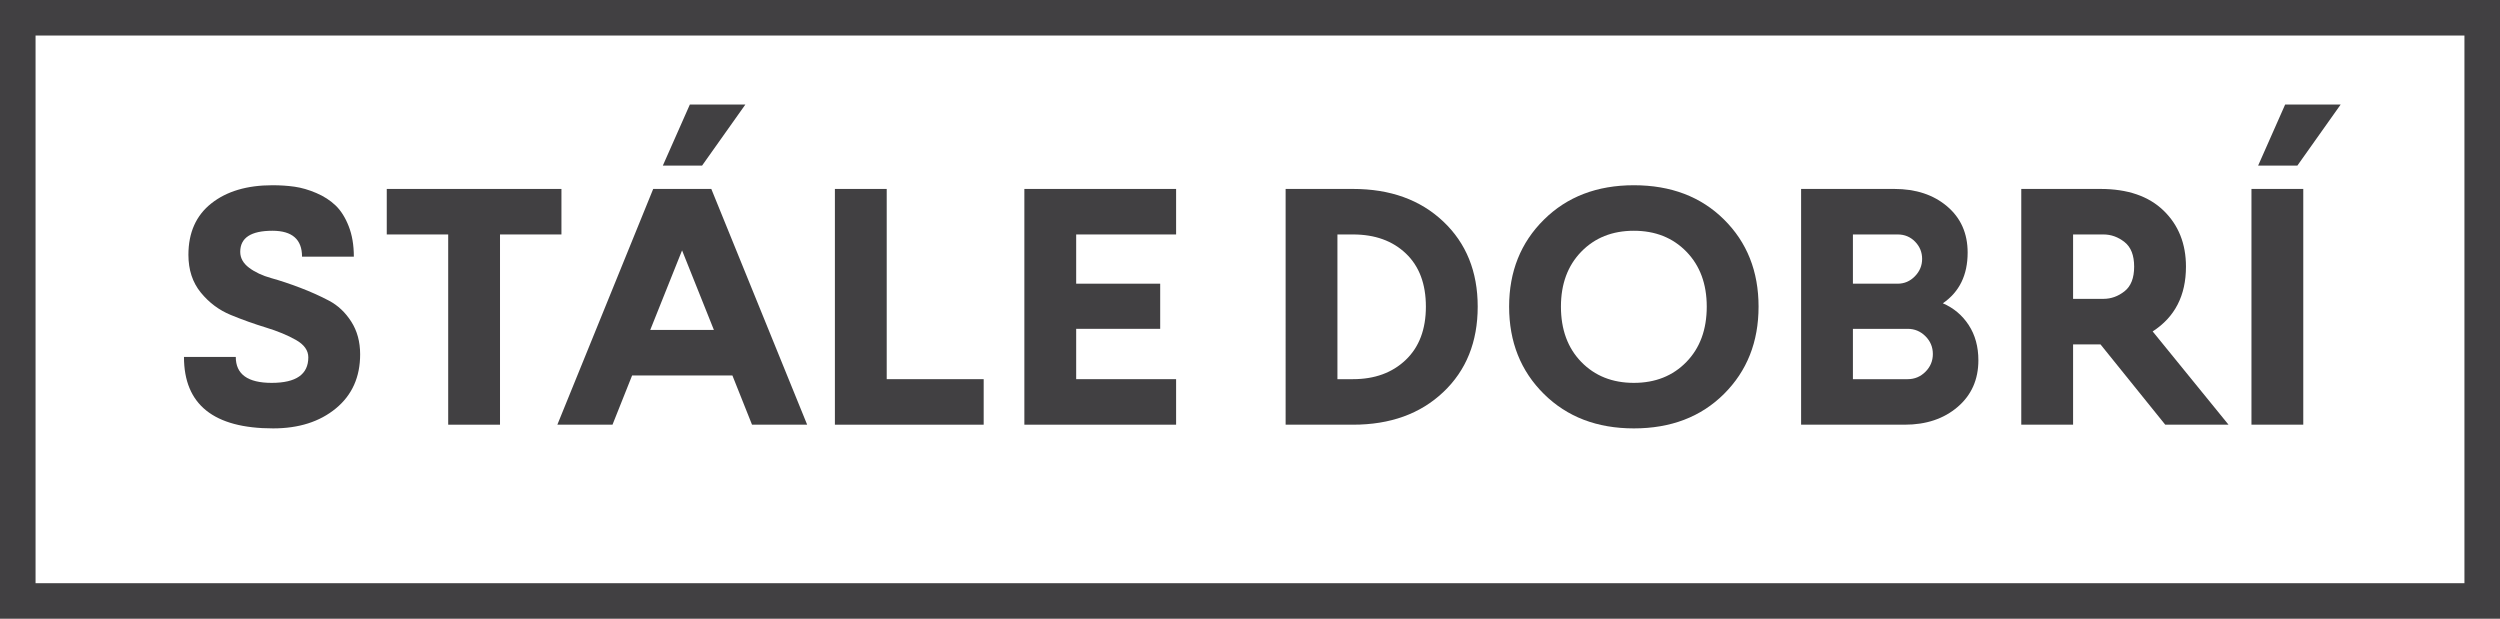
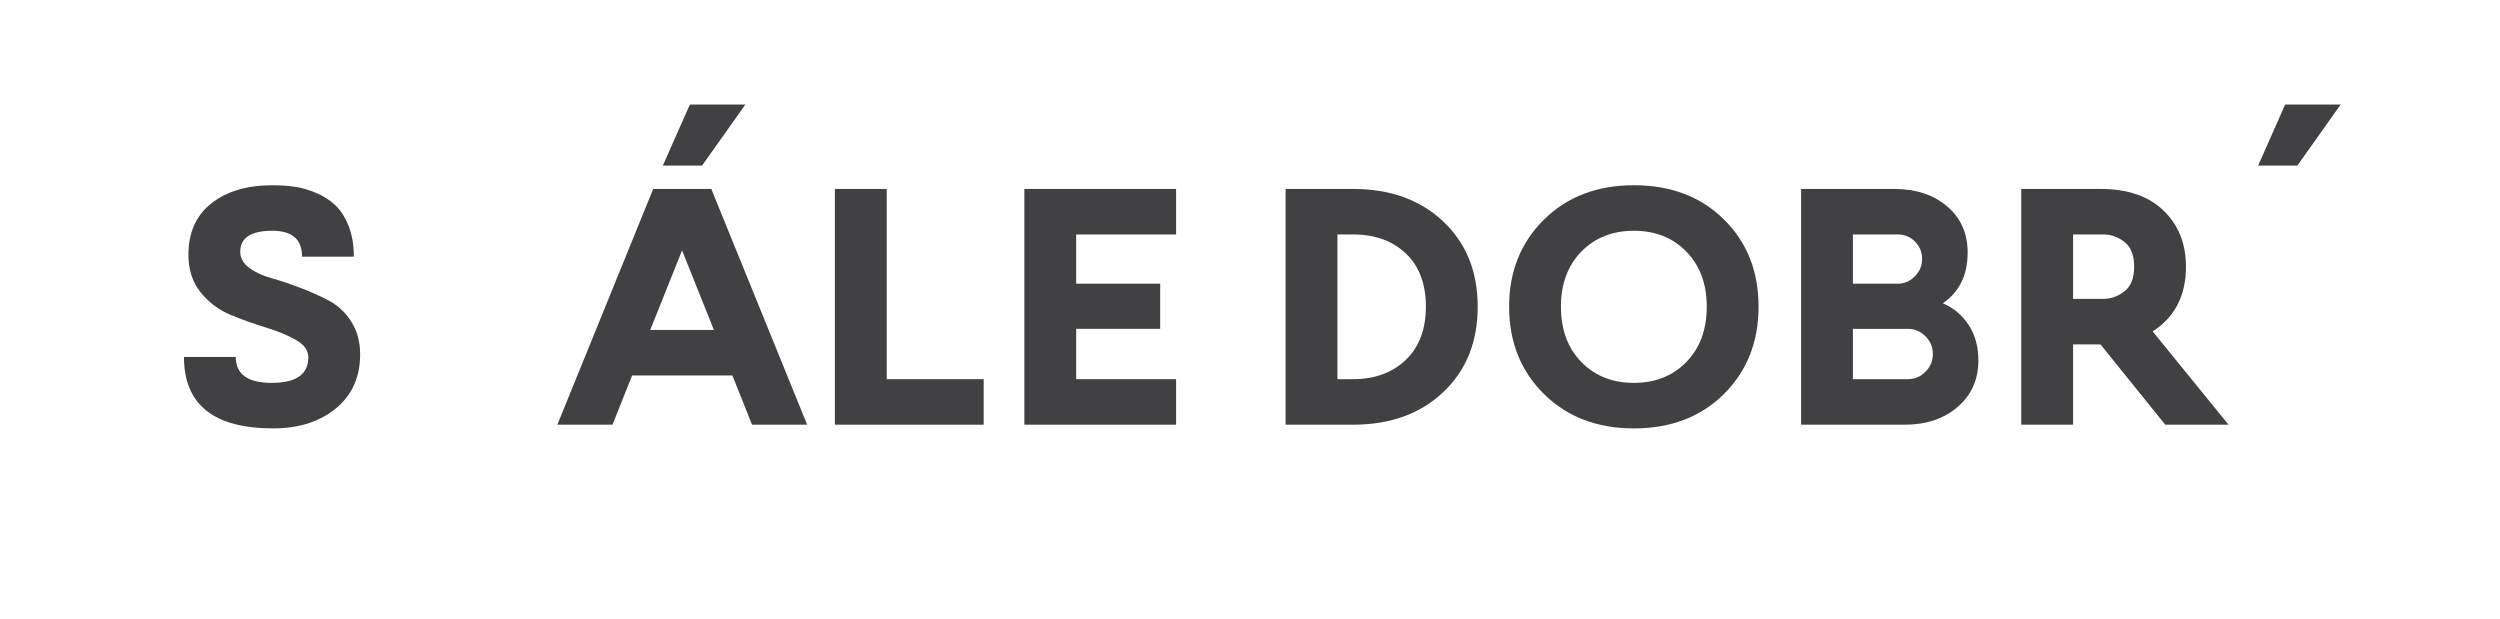
<svg xmlns="http://www.w3.org/2000/svg" id="Layer_1" x="0px" y="0px" width="398.589px" height="98.653px" viewBox="0 0 398.589 98.653" xml:space="preserve">
  <g>
-     <path fill="#414042" d="M398.589,98.653H0V0h398.589V98.653z M5.669,92.983h387.25V5.669H5.669V92.983z" />
    <path fill="#414042" d="M37.592,56.912c0,2.754,1.907,4.131,5.724,4.131c3.894,0,5.84-1.358,5.84-4.072 c0-1.101-0.658-2.026-1.976-2.773c-1.317-0.747-2.91-1.406-4.779-1.977s-3.738-1.239-5.606-2.006 c-1.868-0.767-3.462-1.957-4.779-3.57c-1.318-1.612-1.977-3.619-1.977-6.018c0-3.541,1.22-6.275,3.658-8.202 c2.439-1.928,5.685-2.891,9.737-2.891c1.259,0,2.438,0.078,3.54,0.235c1.101,0.158,2.252,0.492,3.452,1.004 c1.199,0.511,2.222,1.17,3.067,1.976c0.847,0.807,1.545,1.908,2.095,3.305c0.551,1.396,0.826,3.019,0.826,4.868h-8.26 c0-2.754-1.574-4.131-4.72-4.131c-3.423,0-5.134,1.121-5.134,3.364c0,0.983,0.472,1.829,1.416,2.537 c0.944,0.708,2.124,1.259,3.54,1.652c1.416,0.394,2.95,0.905,4.603,1.534c1.652,0.63,3.186,1.318,4.602,2.065 c1.416,0.748,2.597,1.859,3.54,3.334c0.945,1.475,1.417,3.216,1.417,5.223c0,3.618-1.289,6.49-3.865,8.614 c-2.577,2.124-5.91,3.187-10.002,3.187c-9.48,0-14.22-3.797-14.22-11.389H37.592z" />
-     <polygon fill="#414042" points="71.458,37.381 61.663,37.381 61.663,30.124 89.514,30.124 89.514,37.381 79.719,37.381 79.719,67.711 71.458,67.711 " />
    <path fill="#414042" d="M116.771,59.863h-15.99l-3.127,7.848h-8.792l15.282-37.587h9.264l15.282,37.587h-8.791L116.771,59.863z M113.821,52.605l-5.075-12.686l-5.074,12.686H113.821z M111.933,26.406h-6.255l4.308-9.736h8.85L111.933,26.406z" />
    <polygon fill="#414042" points="156.833,67.711 133.112,67.711 133.112,30.124 141.373,30.124 141.373,60.453 156.833,60.453 " />
    <polygon fill="#414042" points="171.581,45.229 184.976,45.229 184.976,52.427 171.581,52.427 171.581,60.453 187.513,60.453 187.513,67.71 163.32,67.71 163.32,30.124 187.513,30.124 187.513,37.381 171.581,37.381 " />
    <path fill="#414042" d="M215.713,30.124c5.939,0,10.739,1.73,14.397,5.192c3.659,3.462,5.488,7.986,5.488,13.572 c0,5.625-1.829,10.169-5.488,13.629c-3.658,3.462-8.458,5.194-14.397,5.194h-10.739V30.124H215.713z M215.713,60.453 c3.462,0,6.265-1.023,8.408-3.068c2.144-2.046,3.216-4.878,3.216-8.497c0-3.62-1.061-6.442-3.186-8.468s-4.937-3.039-8.438-3.039 h-2.479v23.072H215.713z" />
    <path fill="#414042" d="M246.155,62.813c-3.698-3.659-5.547-8.3-5.547-13.925c0-5.586,1.849-10.208,5.547-13.866 c3.697-3.659,8.477-5.488,14.338-5.488c5.9,0,10.691,1.819,14.368,5.458c3.678,3.638,5.517,8.27,5.517,13.896 c0,5.625-1.839,10.266-5.517,13.925c-3.677,3.658-8.468,5.488-14.368,5.488C254.632,68.301,249.852,66.471,246.155,62.813 M268.872,57.709c2.164-2.223,3.245-5.163,3.245-8.821c0-3.619-1.081-6.54-3.245-8.762c-2.163-2.223-4.956-3.334-8.379-3.334 c-3.422,0-6.215,1.111-8.379,3.334c-2.163,2.222-3.245,5.143-3.245,8.762c0,3.658,1.082,6.598,3.245,8.821 c2.164,2.223,4.957,3.334,8.379,3.334C263.916,61.043,266.709,59.932,268.872,57.709" />
    <path fill="#414042" d="M313.889,51.838c1.024,1.574,1.535,3.441,1.535,5.605c0,3.069-1.102,5.547-3.304,7.436 c-2.203,1.886-5.016,2.832-8.439,2.832H287.16V30.124h14.87c3.422,0,6.225,0.924,8.408,2.773c2.183,1.849,3.275,4.307,3.275,7.376 c0,3.579-1.318,6.274-3.954,8.083C311.49,49.104,312.867,50.265,313.889,51.838 M302.56,45.229c1.063,0,1.977-0.393,2.744-1.18 s1.151-1.711,1.151-2.773c0-1.062-0.374-1.977-1.121-2.744c-0.747-0.767-1.672-1.151-2.774-1.151h-7.139v7.848H302.56z M304.154,60.453c1.102,0,2.045-0.394,2.832-1.181c0.787-0.786,1.18-1.73,1.18-2.832c0-1.101-0.393-2.046-1.18-2.833 c-0.787-0.786-1.73-1.179-2.832-1.179h-8.733v8.025H304.154z" />
    <path fill="#414042" d="M345.216,67.71l-10.325-12.804h-4.367V67.71h-8.261V30.124h12.628c4.326,0,7.68,1.15,10.06,3.451 c2.38,2.302,3.57,5.281,3.57,8.94c0,4.602-1.77,8.044-5.31,10.325l12.095,14.87H345.216z M330.524,47.648h4.839 c1.22,0,2.341-0.403,3.363-1.209c1.023-0.807,1.534-2.115,1.534-3.924c0-1.81-0.511-3.118-1.534-3.924 c-1.022-0.807-2.143-1.21-3.363-1.21h-4.839V47.648z" />
-     <path fill="#414042" d="M358.963,30.124h8.261v37.587h-8.261V30.124z M360.025,26.406l4.308-9.736h8.85l-6.903,9.736H360.025z" />
+     <path fill="#414042" d="M358.963,30.124h8.261h-8.261V30.124z M360.025,26.406l4.308-9.736h8.85l-6.903,9.736H360.025z" />
  </g>
</svg>